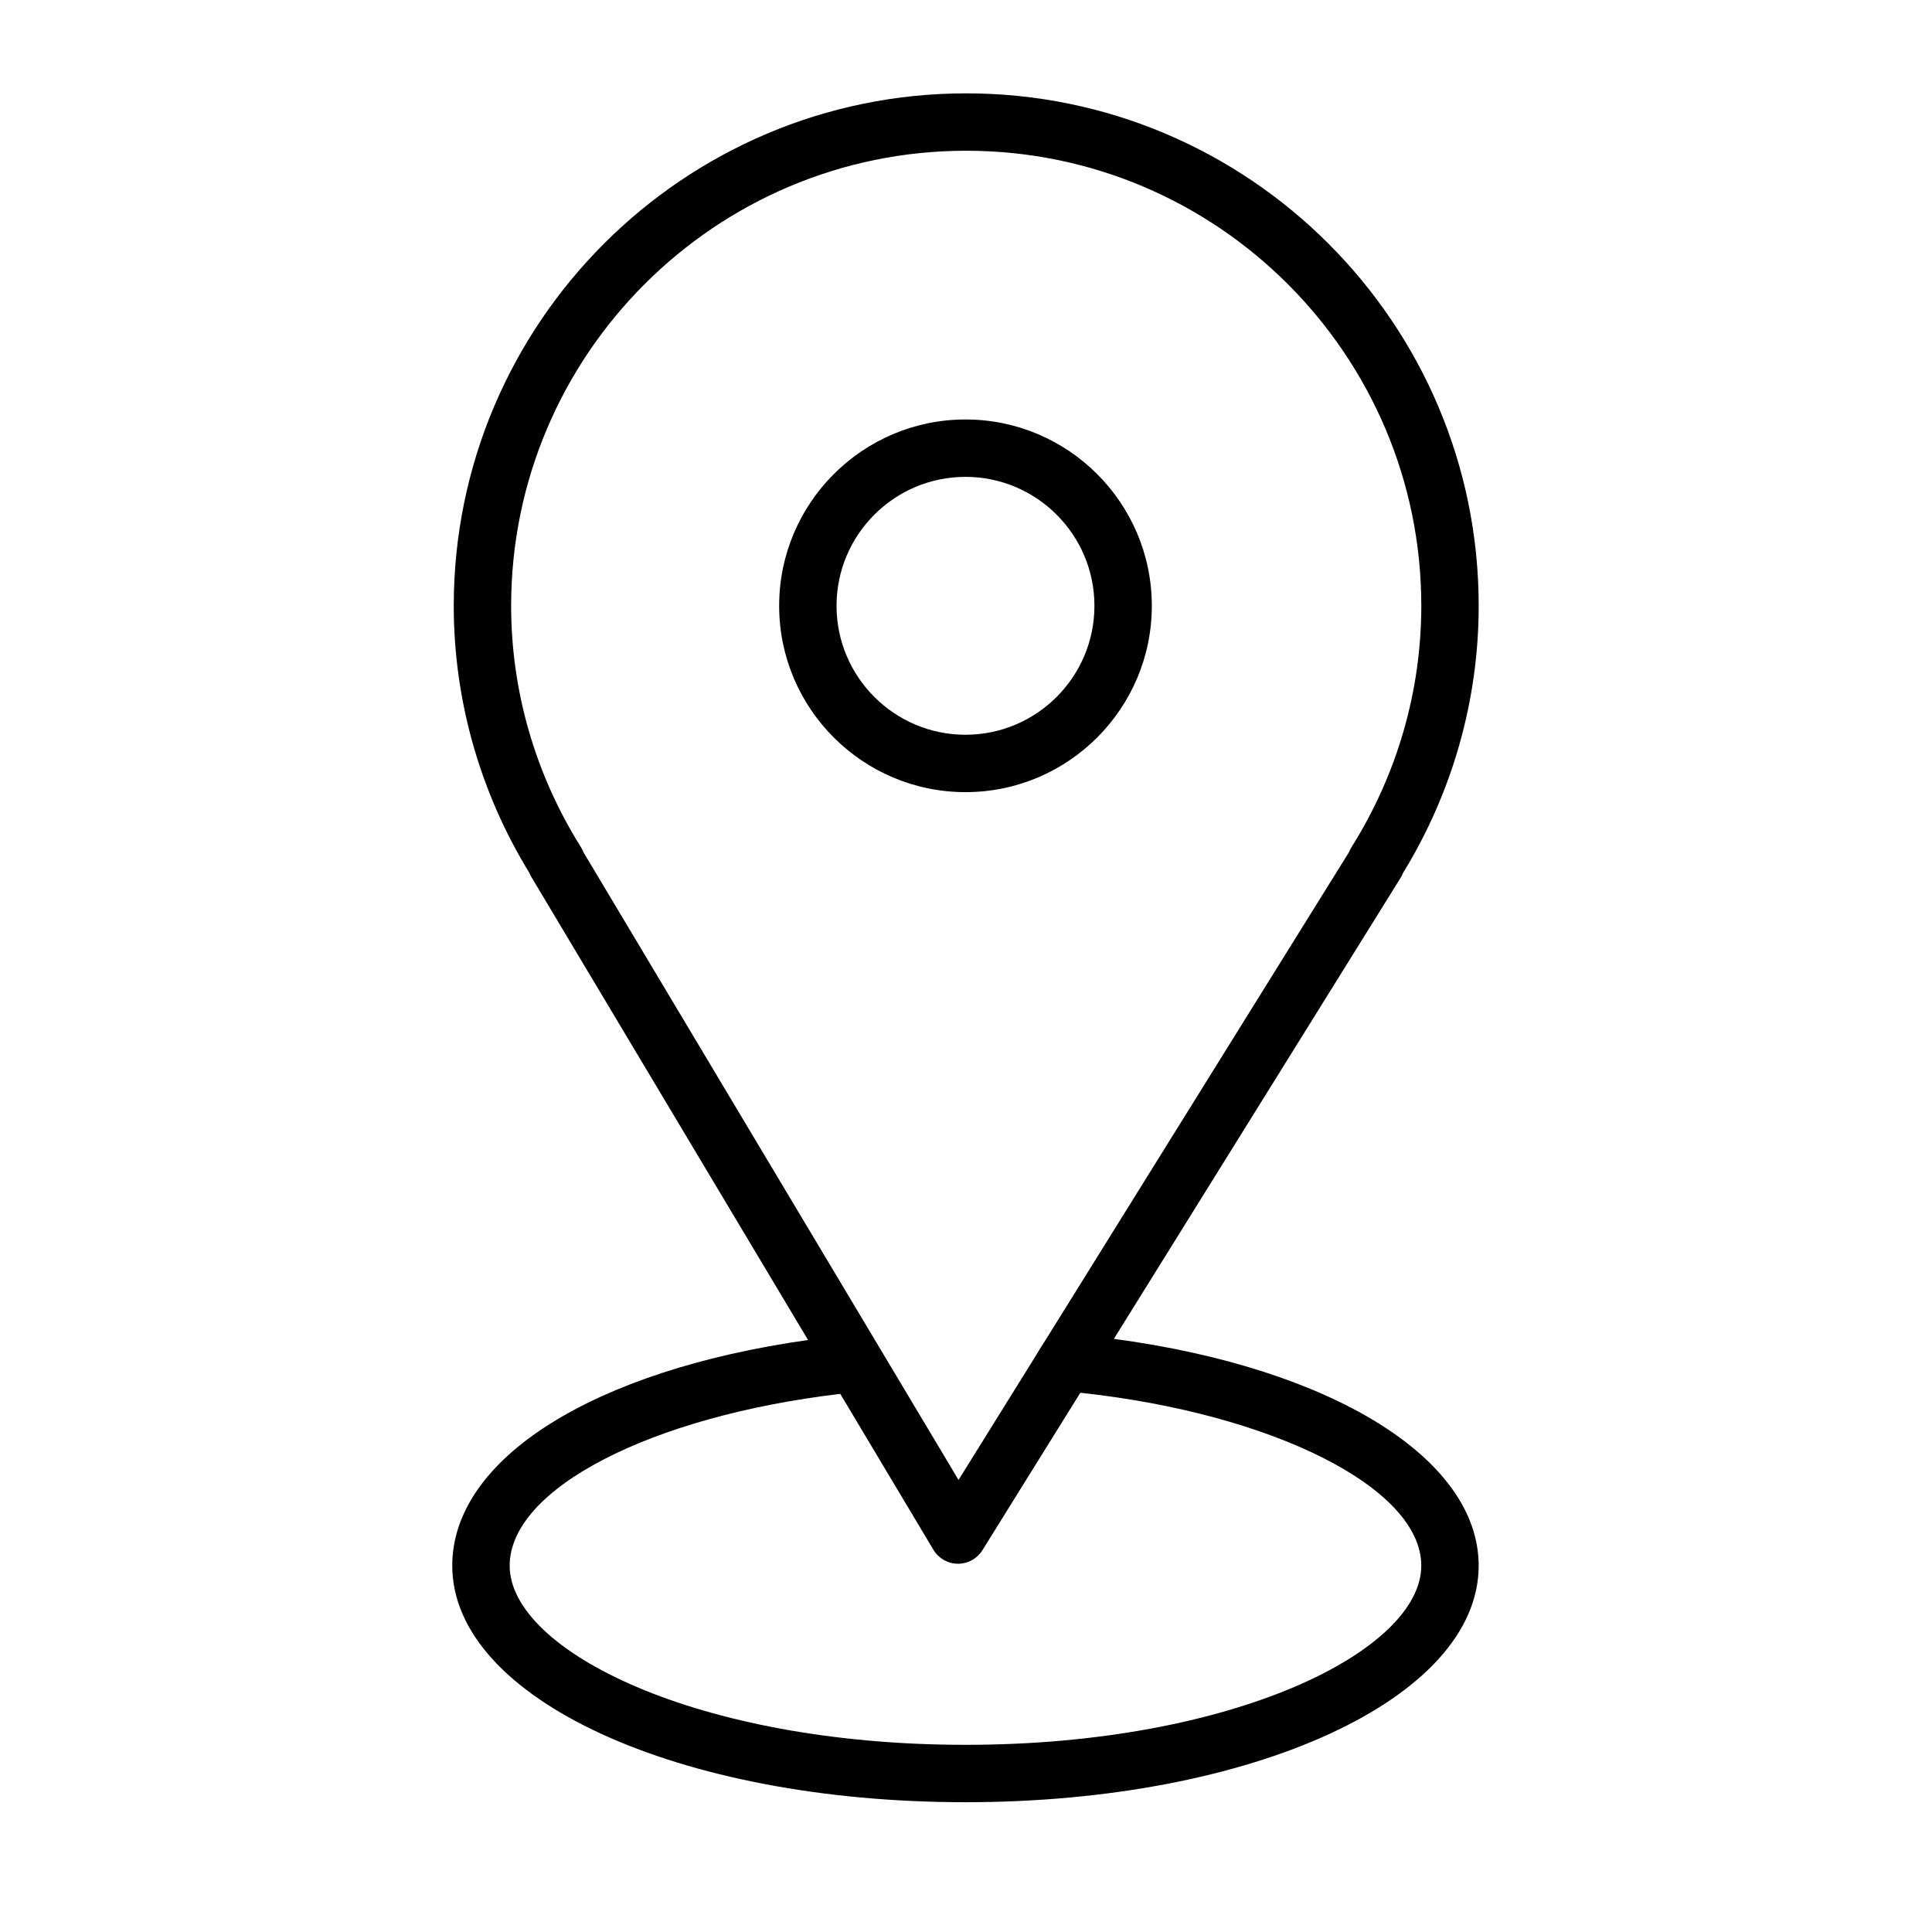
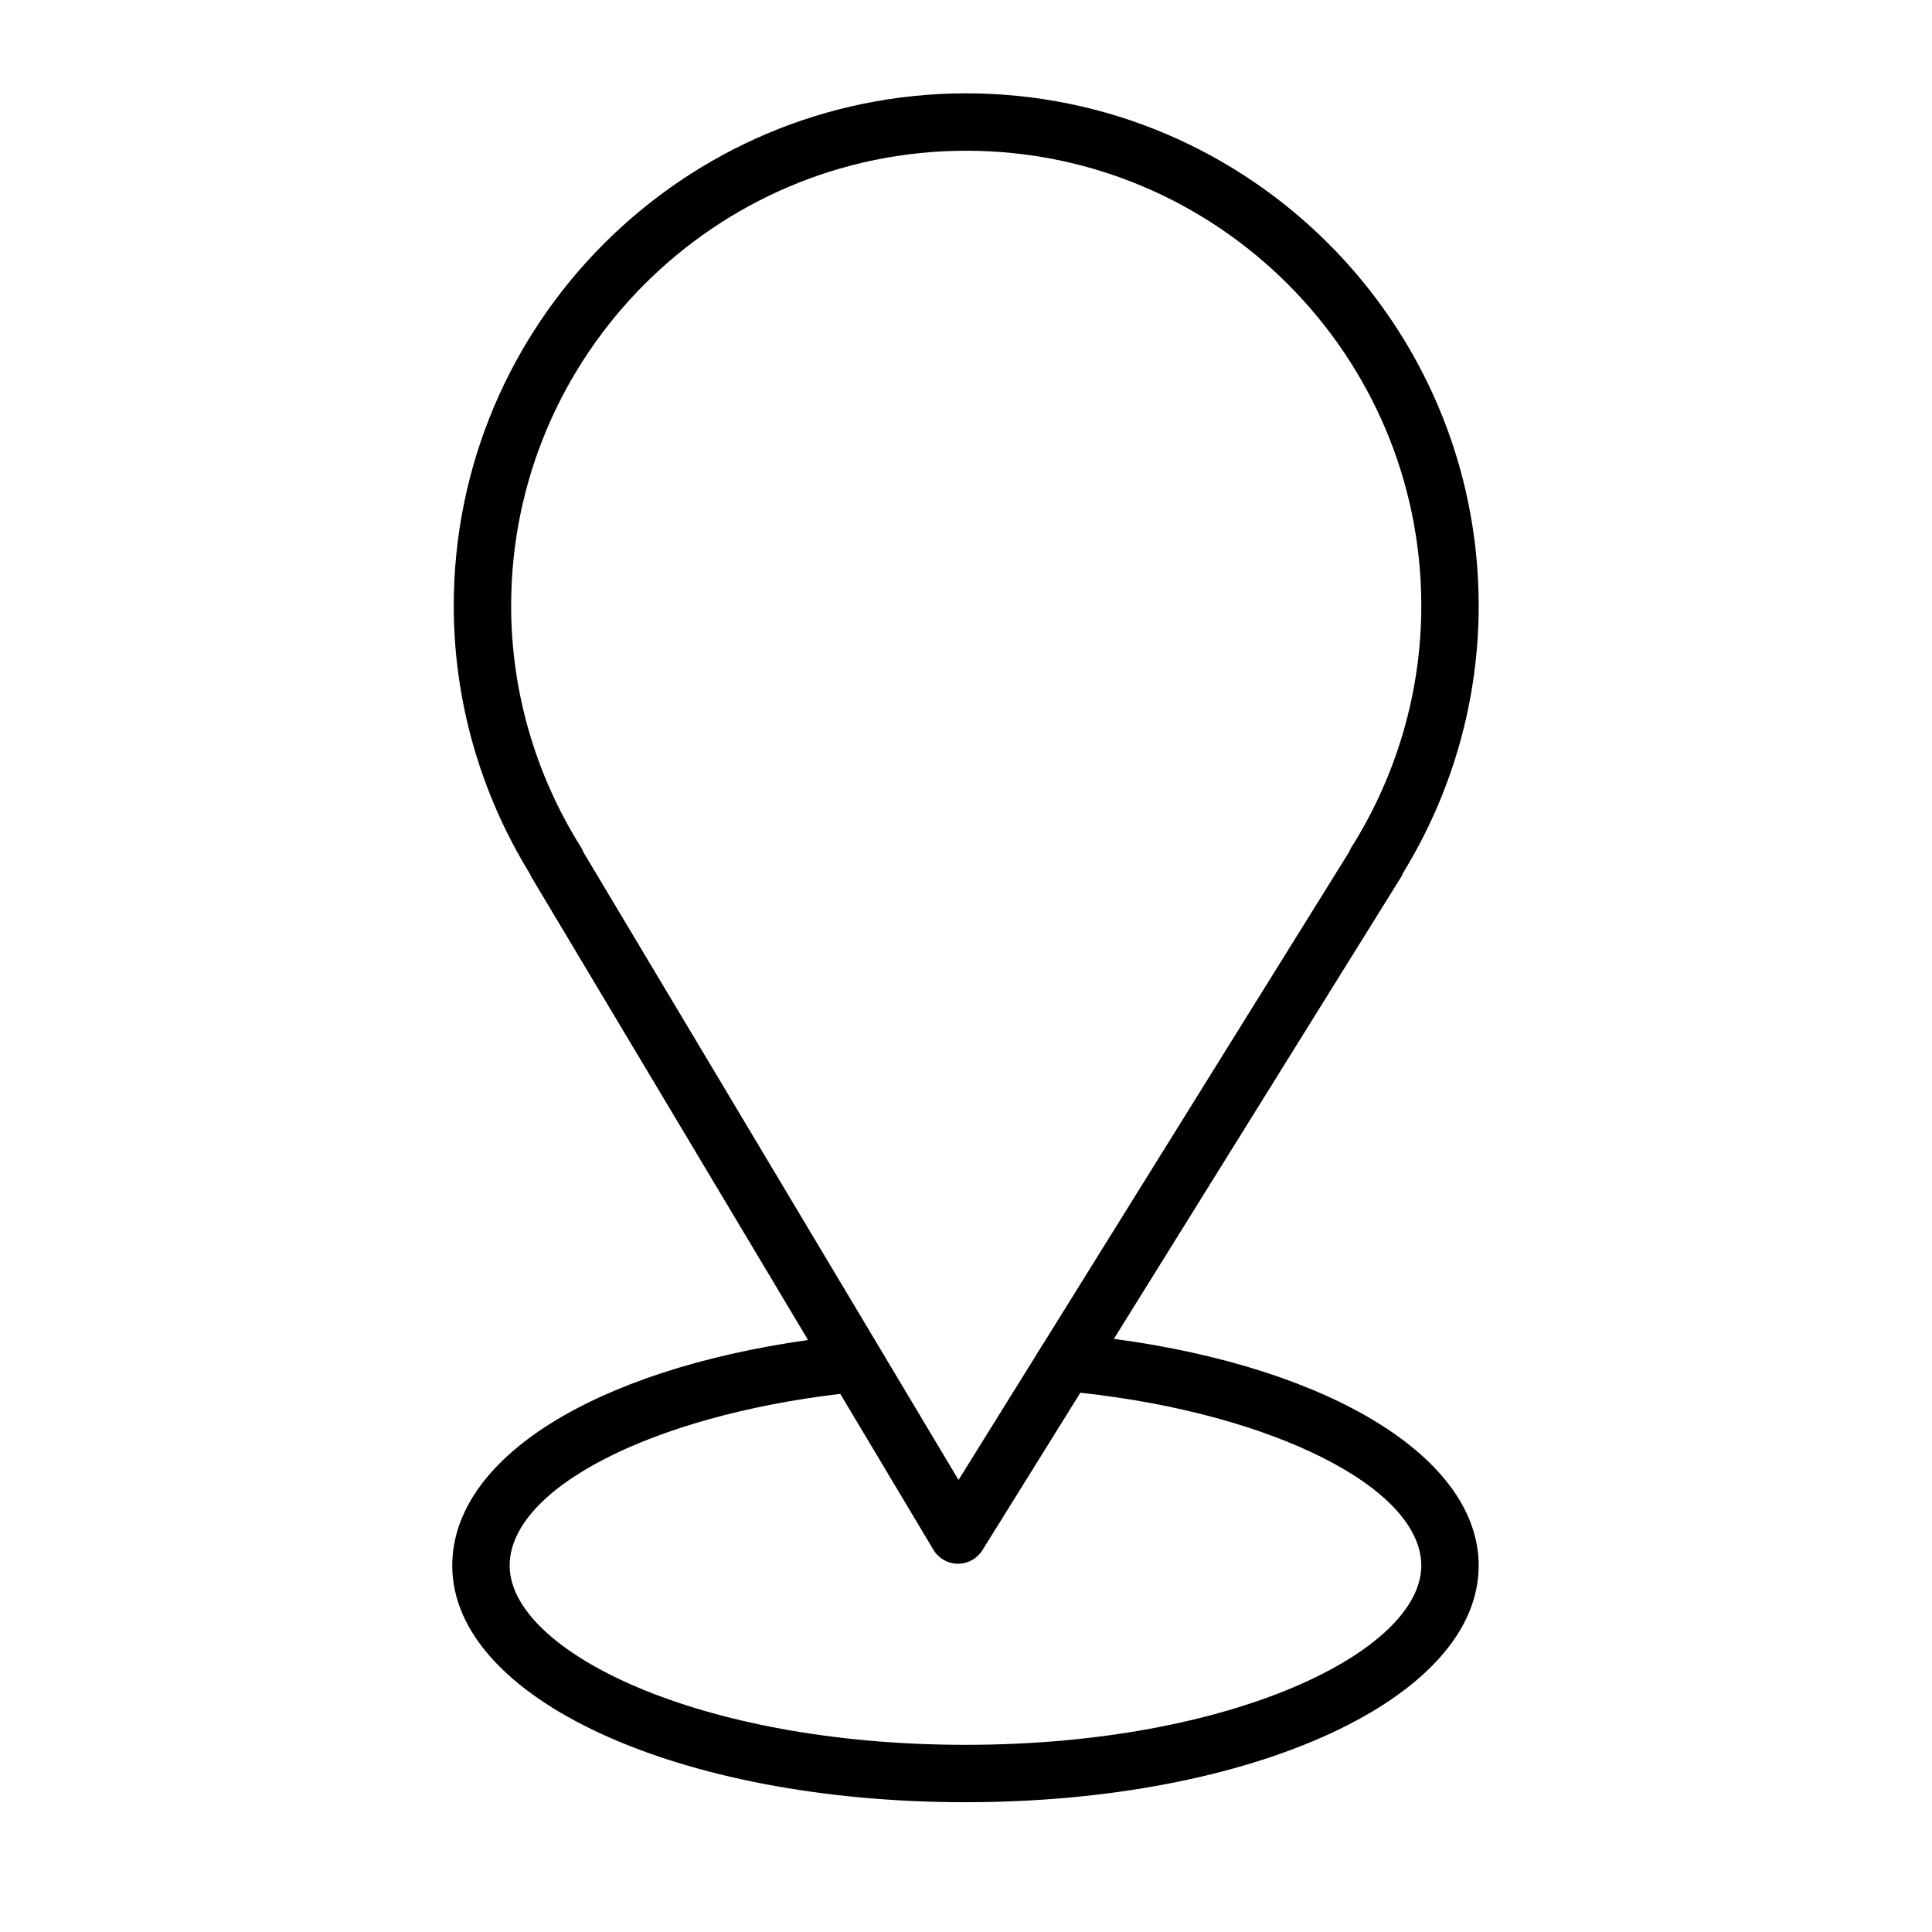
<svg xmlns="http://www.w3.org/2000/svg" viewBox="1949.5 2449.5 101 101" width="101" height="101">
  <path fill="#000000" stroke="none" fill-opacity="1" stroke-width="1" stroke-opacity="1" color="rgb(51, 51, 51)" font-size-adjust="none" id="tSvgf5740d66a" title="Path 1" d="M 2007.731 2519.492 C 2012.728 2511.456 2017.726 2503.42 2022.724 2495.384 C 2022.773 2495.306 2022.814 2495.224 2022.846 2495.139 C 2025.435 2490.917 2026.802 2486.094 2026.802 2481.17 C 2026.802 2466.398 2014.784 2454.38 2000.012 2454.38 C 1985.24 2454.38 1973.221 2466.398 1973.221 2481.17 C 1973.221 2486.095 1974.59 2490.92 1977.181 2495.145 C 1977.211 2495.219 1977.246 2495.291 1977.288 2495.361 C 1982.106 2503.425 1986.924 2511.488 1991.743 2519.552 C 1980.522 2521.138 1973.143 2525.752 1973.143 2531.349 C 1973.143 2538.284 1984.928 2543.715 1999.972 2543.715 C 2015.016 2543.715 2026.801 2538.283 2026.801 2531.349C 2026.802 2525.726 2019.079 2521.009 2007.731 2519.492Z M 1979.874 2493.794 C 1977.484 2489.99 1976.221 2485.625 1976.221 2481.17 C 1976.221 2468.052 1986.893 2457.38 2000.012 2457.38 C 2013.13 2457.38 2023.802 2468.052 2023.802 2481.17 C 2023.802 2485.627 2022.539 2489.992 2020.15 2493.794 C 2020.1 2493.874 2020.059 2493.957 2020.026 2494.043 C 2014.746 2502.532 2009.466 2511.021 2004.186 2519.51 C 2003.948 2519.875 2003.901 2519.958 2003.61 2520.436 C 2002.276 2522.58 2000.943 2524.724 1999.61 2526.868 C 1993.076 2515.933 1986.542 2504.999 1980.008 2494.064C 1979.973 2493.971 1979.928 2493.88 1979.874 2493.794Z M 1999.973 2540.715 C 1985.93 2540.715 1976.144 2535.778 1976.144 2531.349 C 1976.144 2527.329 1983.514 2523.541 1993.427 2522.368 C 1995.05 2525.085 1996.673 2527.802 1998.297 2530.519 C 1998.566 2530.968 1999.048 2531.245 1999.571 2531.249 C 1999.575 2531.249 1999.58 2531.249 1999.584 2531.249 C 2000.102 2531.249 2000.584 2530.981 2000.858 2530.541 C 2002.564 2527.797 2004.271 2525.053 2005.978 2522.309 C 2016.049 2523.4 2023.801 2527.284 2023.801 2531.349C 2023.802 2535.779 2014.016 2540.715 1999.973 2540.715Z" />
-   <path fill="#000000" stroke="none" fill-opacity="1" stroke-width="1" stroke-opacity="1" color="rgb(51, 51, 51)" font-size-adjust="none" id="tSvge0226cc859" title="Path 2" d="M 2009.714 2481.17 C 2009.714 2475.799 2005.344 2471.429 1999.973 2471.429 C 1994.602 2471.429 1990.232 2475.799 1990.232 2481.17 C 1990.232 2486.541 1994.602 2490.911 1999.973 2490.911C 2005.344 2490.911 2009.714 2486.541 2009.714 2481.17Z M 1993.232 2481.17 C 1993.232 2477.453 1996.256 2474.429 1999.973 2474.429 C 2003.69 2474.429 2006.714 2477.453 2006.714 2481.17 C 2006.714 2484.887 2003.691 2487.911 1999.973 2487.911C 1996.255 2487.911 1993.232 2484.887 1993.232 2481.17Z" />
  <defs> </defs>
</svg>